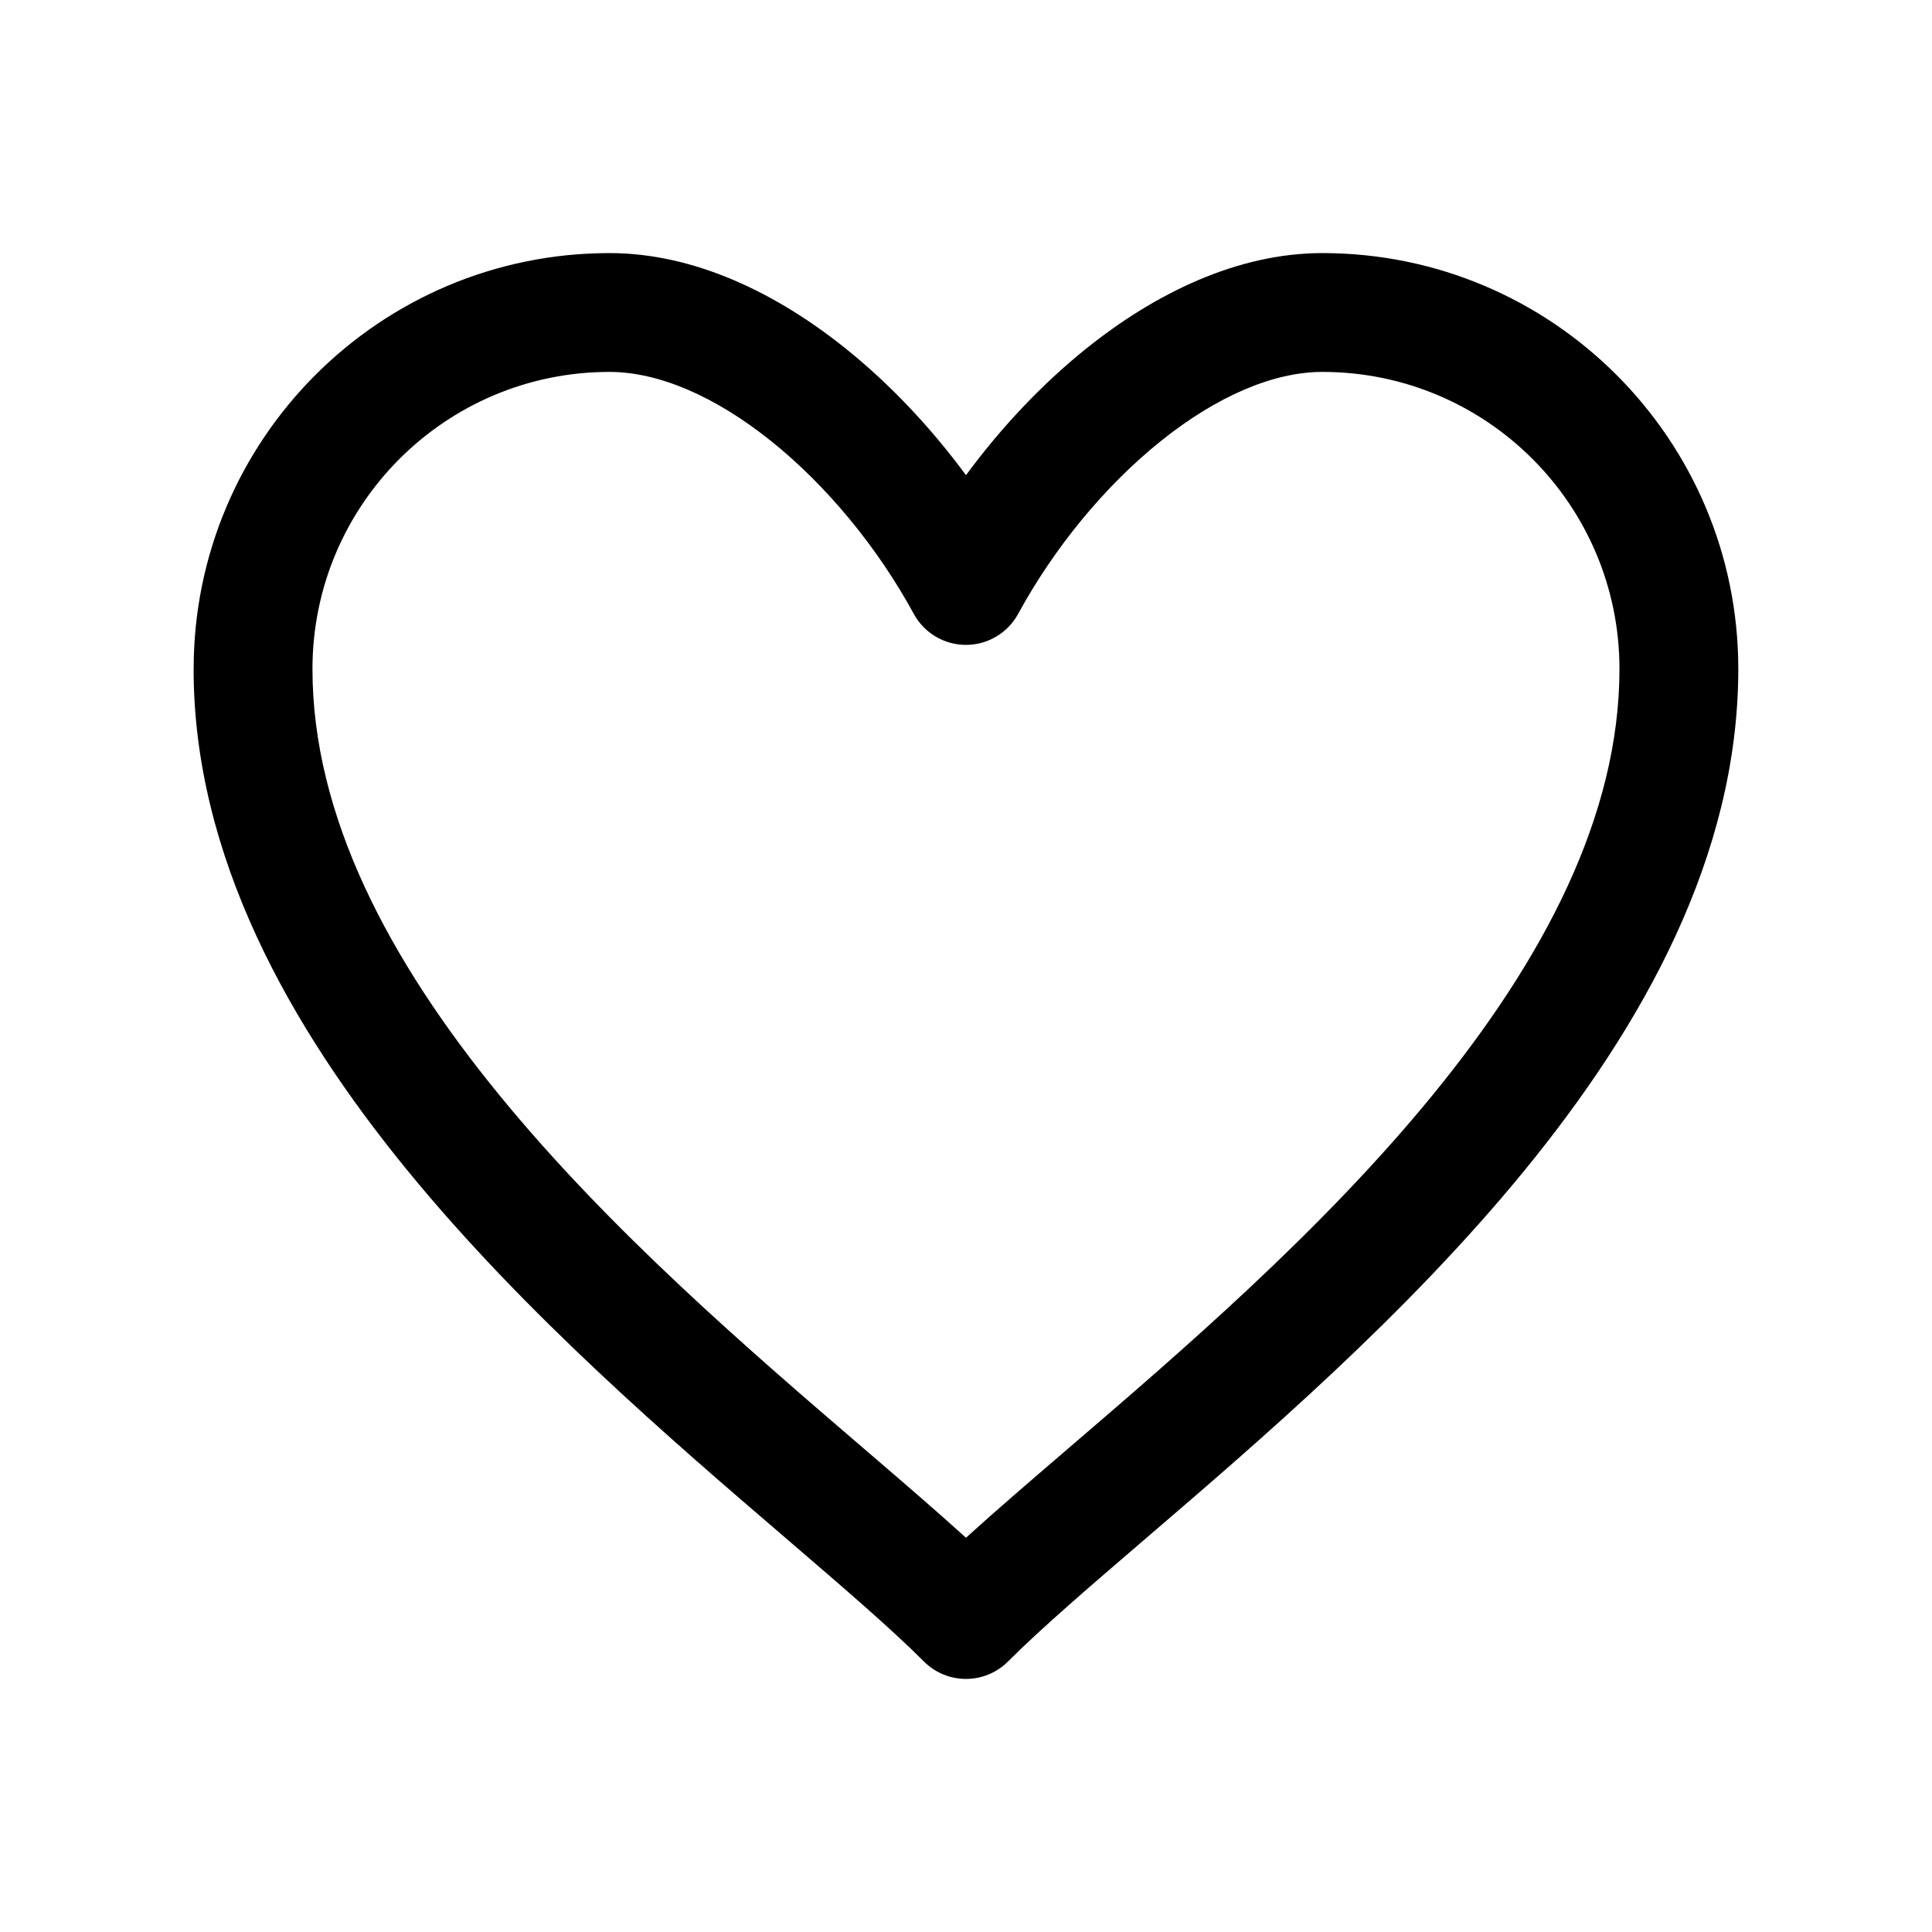
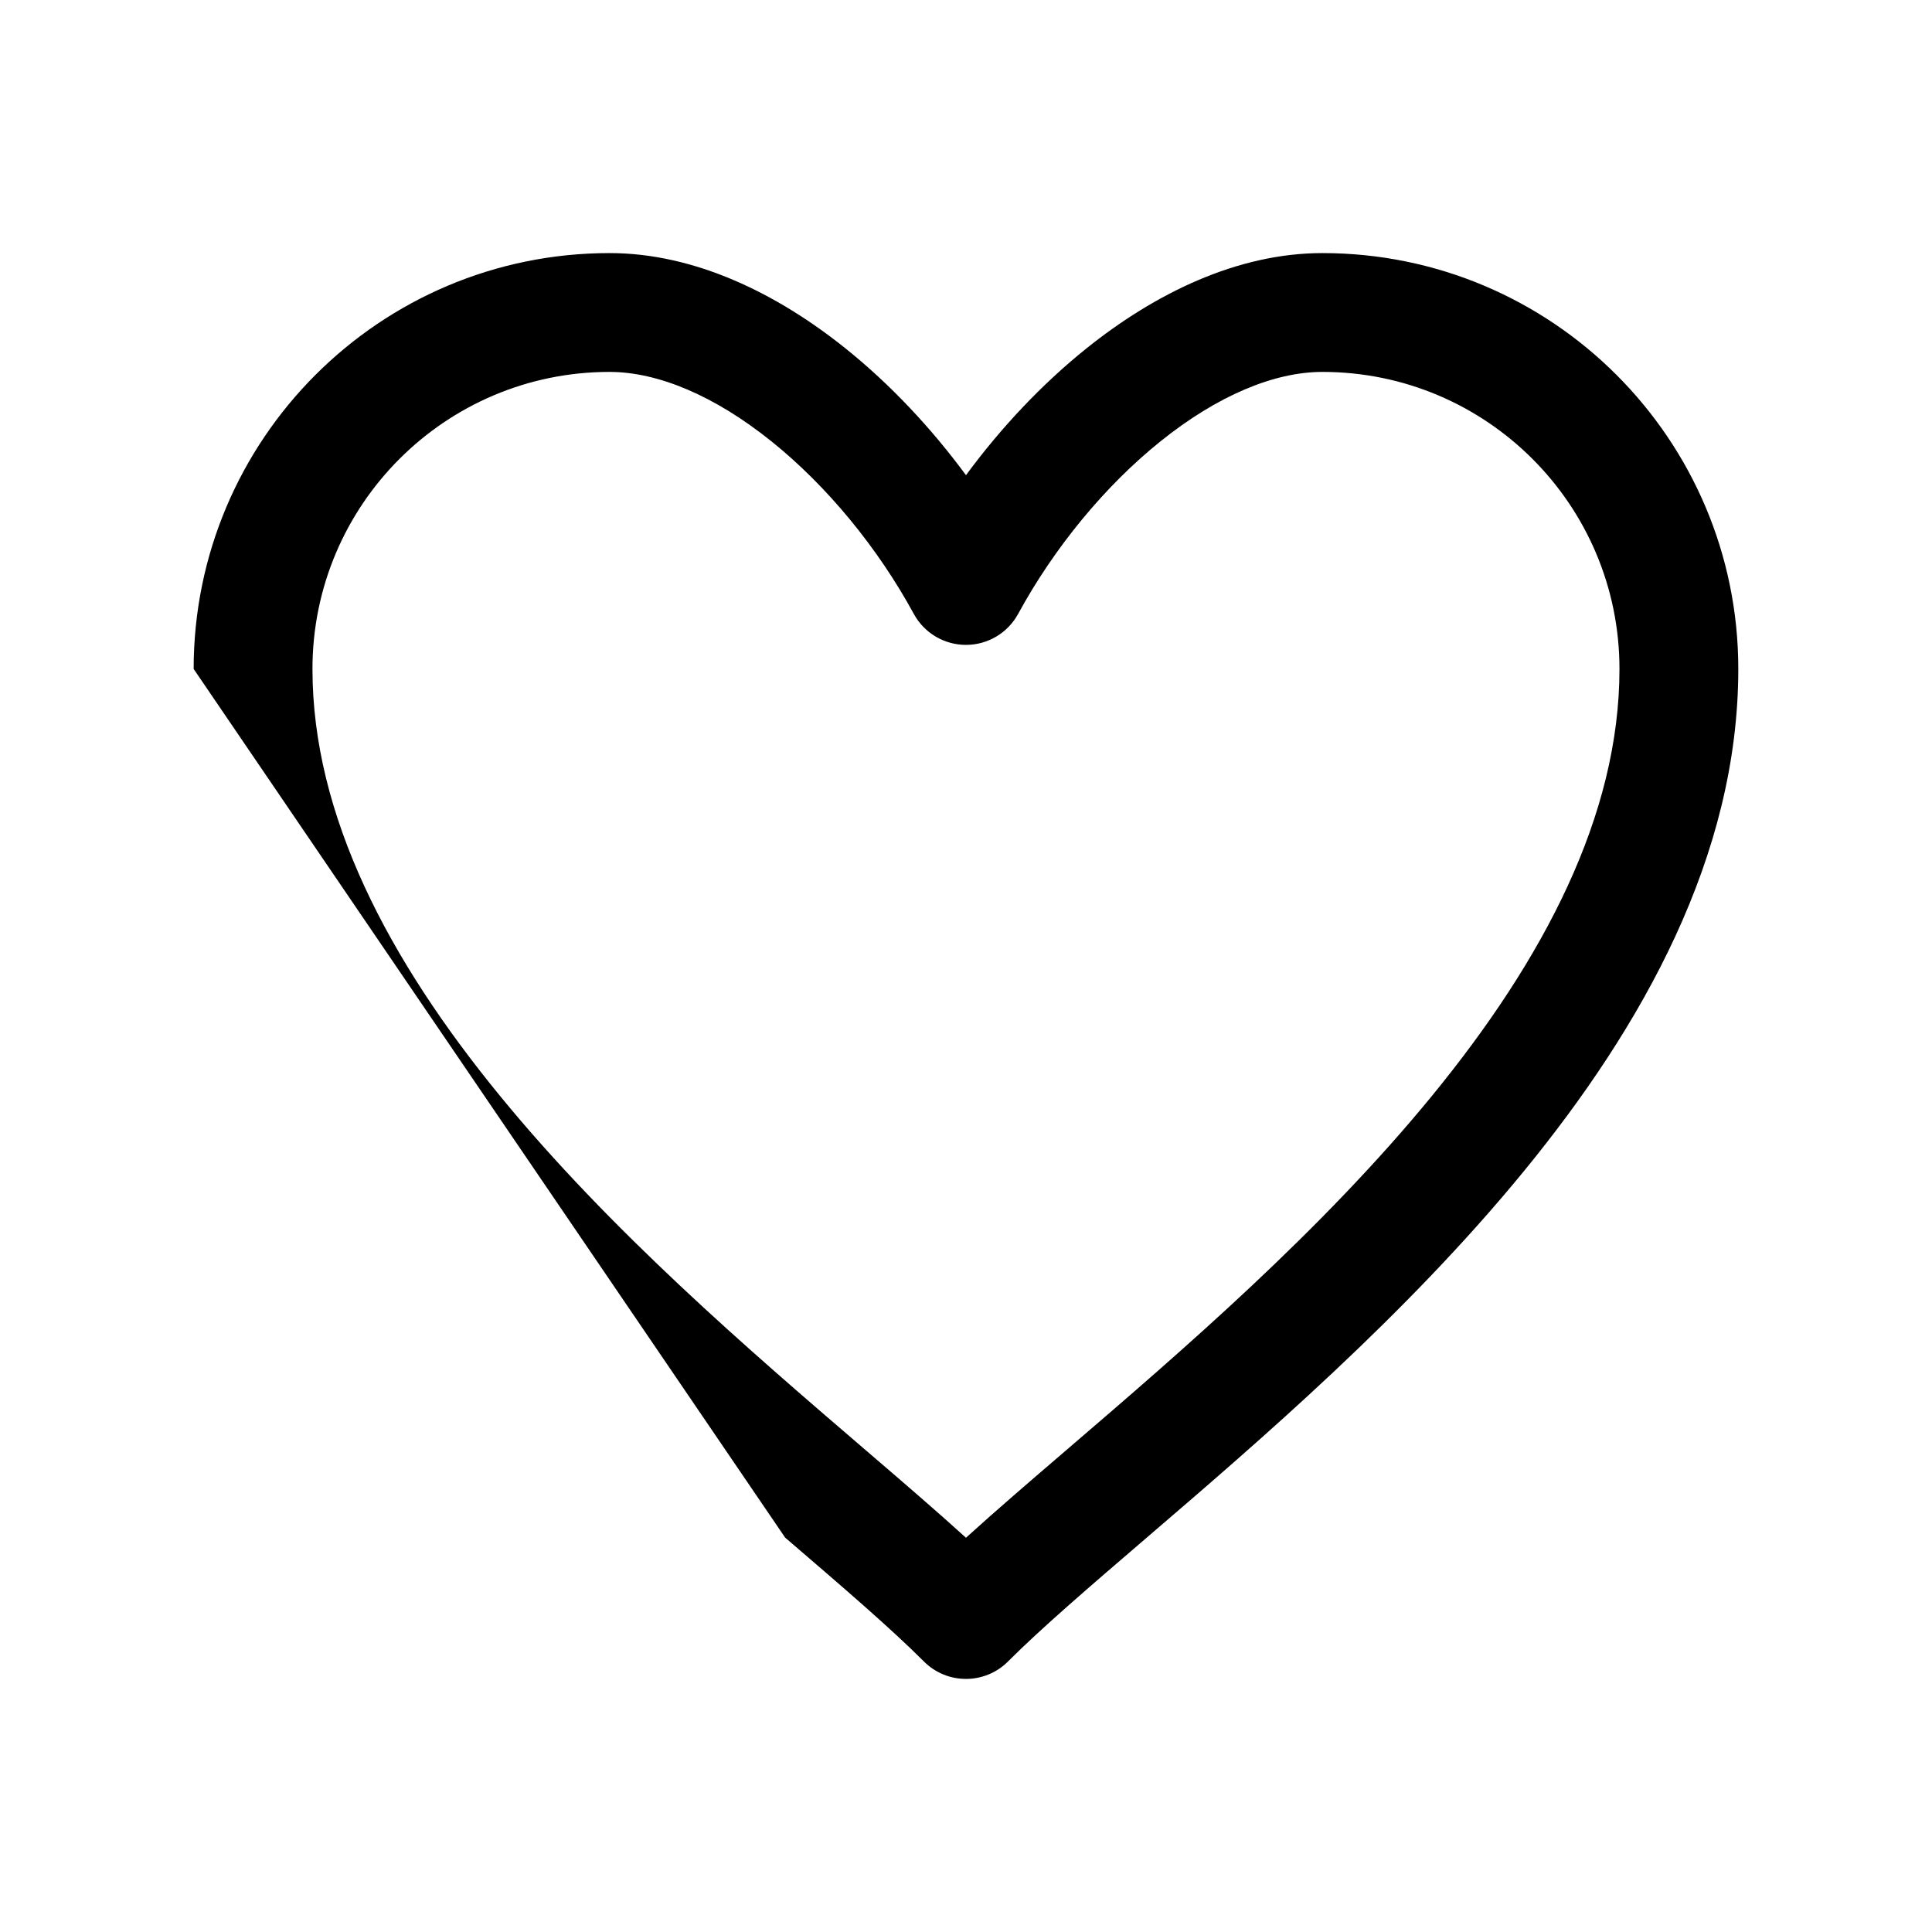
<svg xmlns="http://www.w3.org/2000/svg" fill="#000000" width="800px" height="800px" version="1.1" viewBox="144 144 512 512">
-   <path d="m195.32 321.28c0-60.867 49.344-110.21 110.21-110.21 22.633 0 44.441 10.738 62.582 25.297 11.785 9.457 22.629 20.996 31.883 33.559 9.25-12.562 20.094-24.102 31.879-33.559 18.141-14.559 39.949-25.297 62.582-25.297 60.867 0 110.21 49.34 110.21 110.21 0 49.586-25.477 94.777-56.719 132.97-31.242 38.188-70.02 71.469-100.04 97.23l-0.402 0.344c-15.07 12.941-27.566 23.68-36.383 32.496-6.148 6.148-16.117 6.148-22.266 0-8.816-8.816-21.312-19.555-36.387-32.496l-0.398-0.344c-30.02-25.762-68.797-59.043-100.04-97.23-31.246-38.191-56.723-83.383-56.723-132.97zm110.21-78.719c-43.477 0-78.723 35.242-78.723 78.719 0 38.836 20.129 77 49.605 113.03 29.34 35.867 66.188 67.547 96.57 93.625l0.43 0.367c9.602 8.242 18.699 16.051 26.582 23.215 7.883-7.164 16.98-14.973 26.582-23.215l0.426-0.367c30.387-26.078 67.23-57.758 96.57-93.625 29.477-36.027 49.605-74.191 49.605-113.03 0-43.477-35.246-78.719-78.723-78.719-12.836 0-27.852 6.312-42.875 18.367-14.828 11.898-28.27 28.324-37.758 45.754-2.758 5.066-8.062 8.219-13.828 8.219-5.769 0-11.074-3.152-13.828-8.219-9.488-17.43-22.93-33.855-37.762-45.754-15.023-12.055-30.039-18.367-42.875-18.367z" fill-rule="evenodd" />
+   <path d="m195.32 321.28c0-60.867 49.344-110.21 110.21-110.21 22.633 0 44.441 10.738 62.582 25.297 11.785 9.457 22.629 20.996 31.883 33.559 9.25-12.562 20.094-24.102 31.879-33.559 18.141-14.559 39.949-25.297 62.582-25.297 60.867 0 110.21 49.34 110.21 110.21 0 49.586-25.477 94.777-56.719 132.97-31.242 38.188-70.02 71.469-100.04 97.23l-0.402 0.344c-15.07 12.941-27.566 23.68-36.383 32.496-6.148 6.148-16.117 6.148-22.266 0-8.816-8.816-21.312-19.555-36.387-32.496l-0.398-0.344zm110.21-78.719c-43.477 0-78.723 35.242-78.723 78.719 0 38.836 20.129 77 49.605 113.03 29.34 35.867 66.188 67.547 96.57 93.625l0.43 0.367c9.602 8.242 18.699 16.051 26.582 23.215 7.883-7.164 16.98-14.973 26.582-23.215l0.426-0.367c30.387-26.078 67.23-57.758 96.57-93.625 29.477-36.027 49.605-74.191 49.605-113.03 0-43.477-35.246-78.719-78.723-78.719-12.836 0-27.852 6.312-42.875 18.367-14.828 11.898-28.27 28.324-37.758 45.754-2.758 5.066-8.062 8.219-13.828 8.219-5.769 0-11.074-3.152-13.828-8.219-9.488-17.43-22.93-33.855-37.762-45.754-15.023-12.055-30.039-18.367-42.875-18.367z" fill-rule="evenodd" />
</svg>